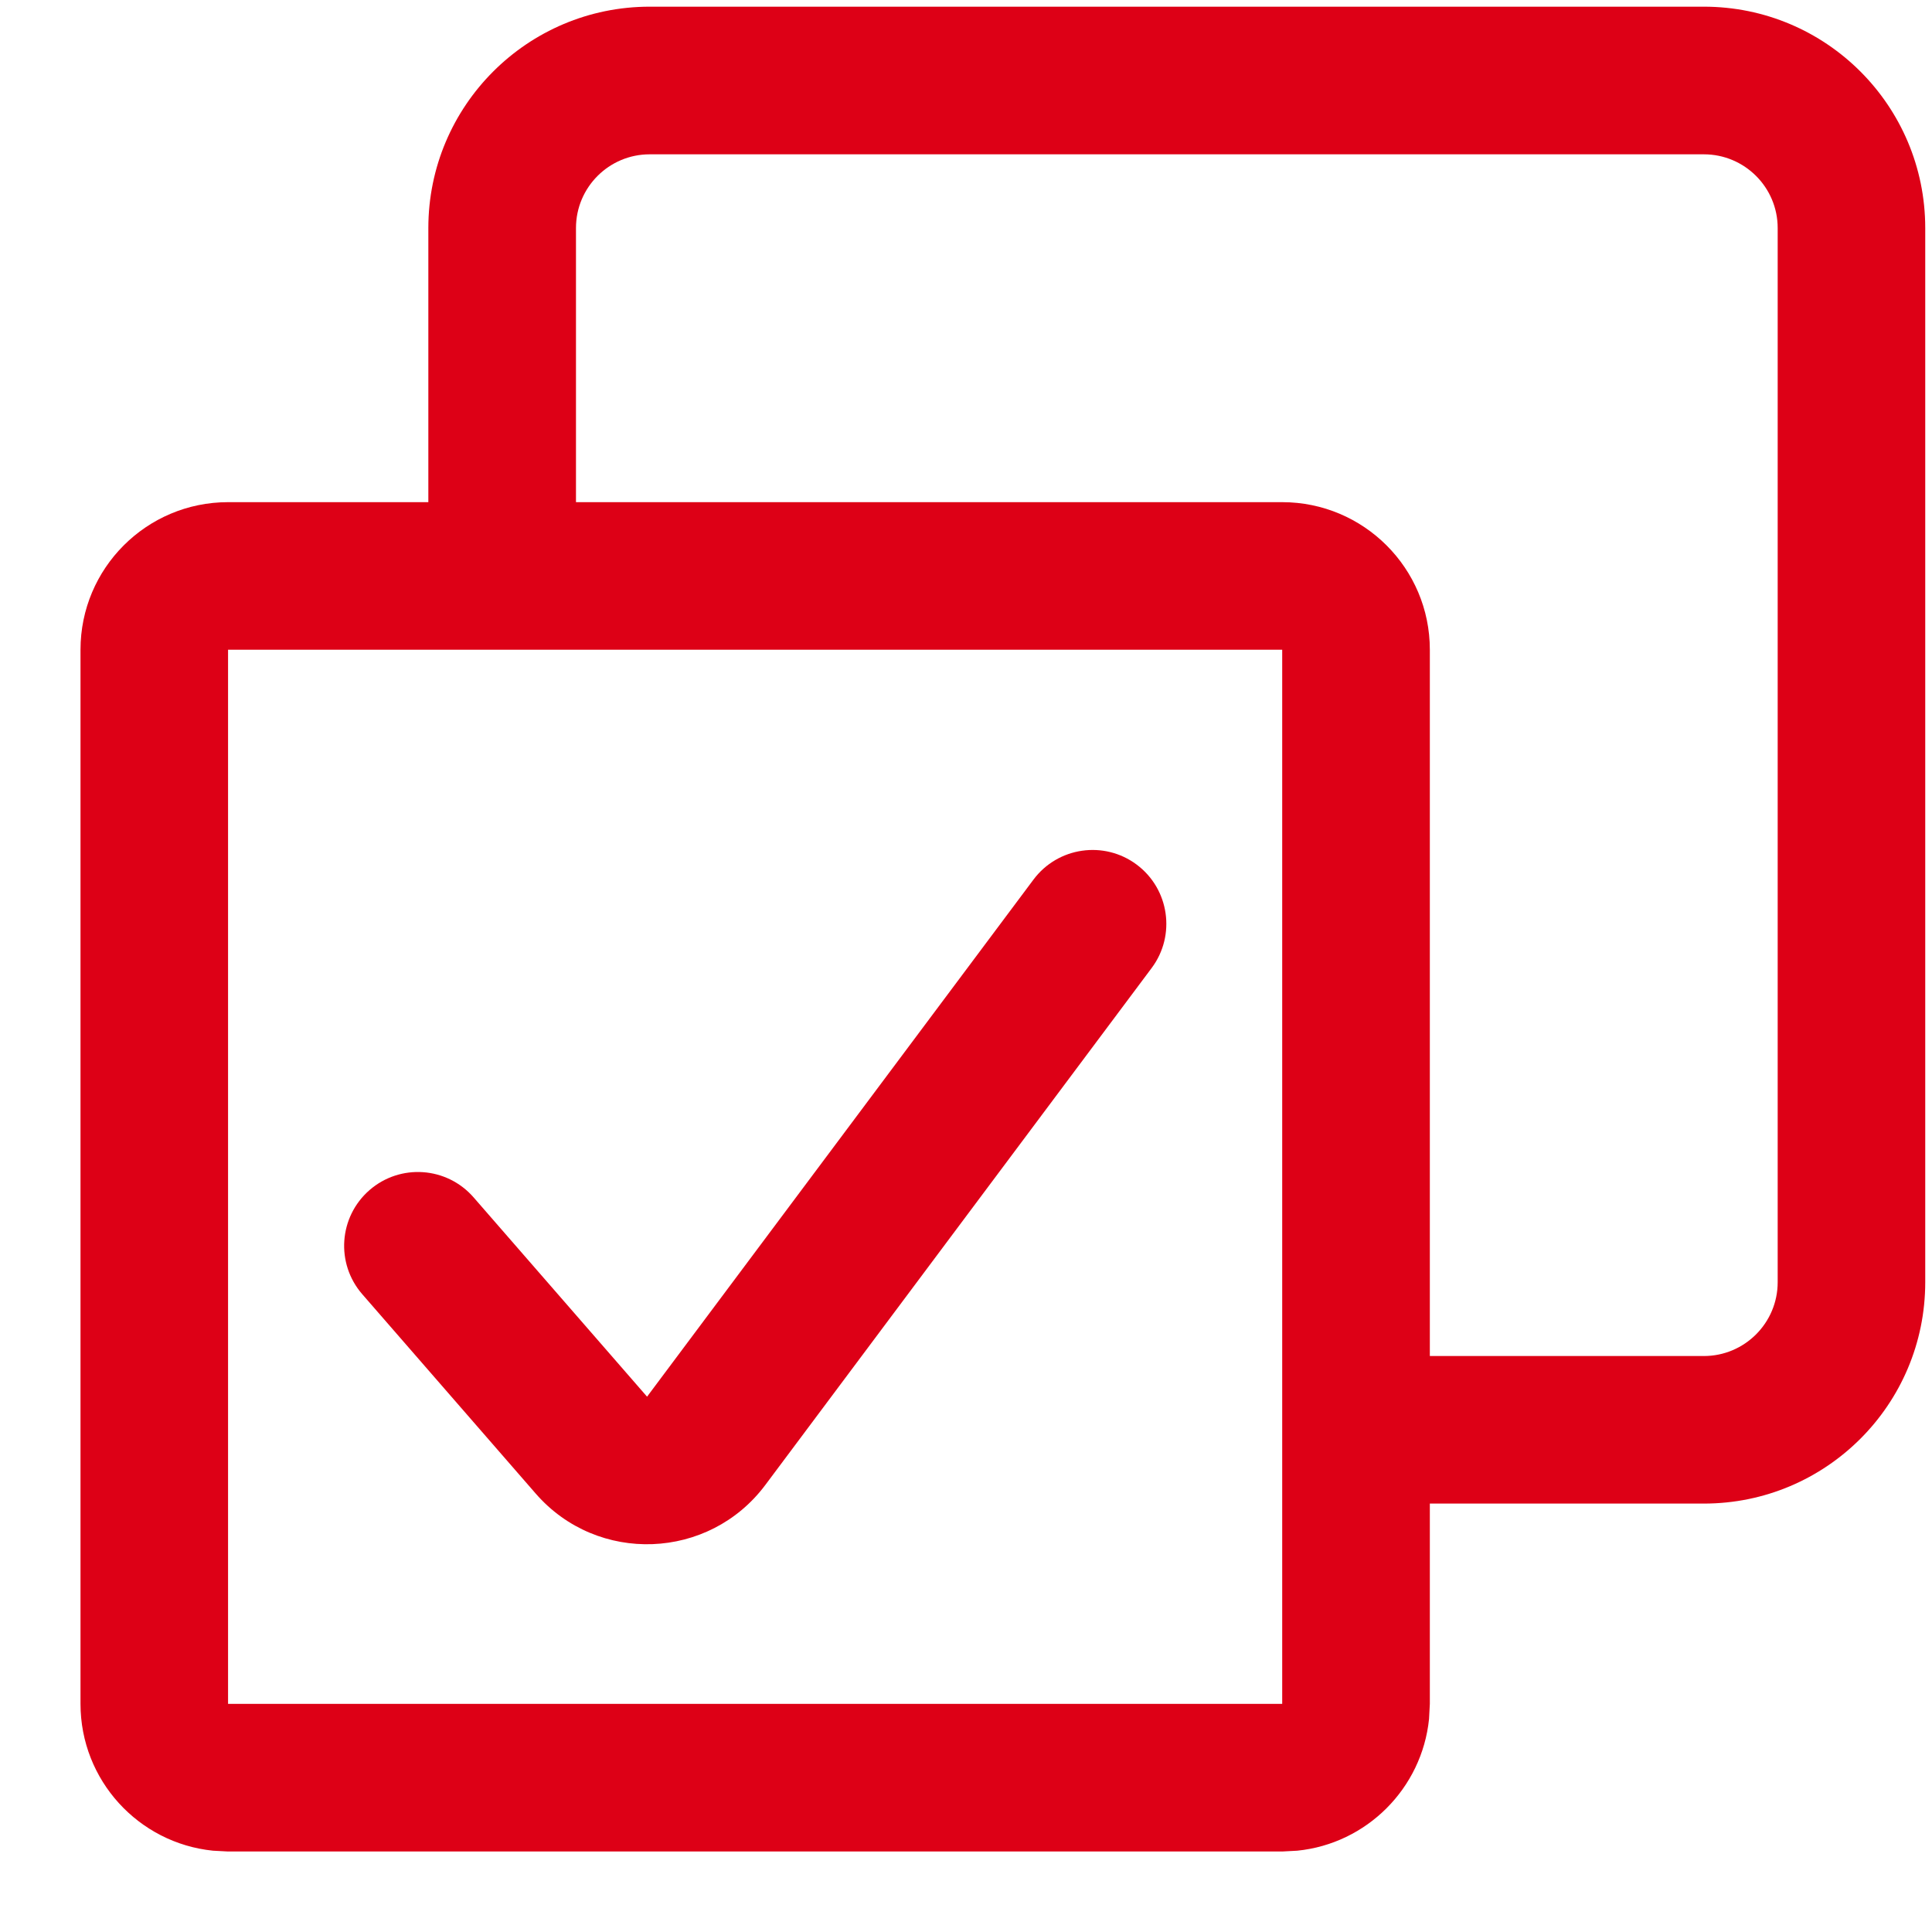
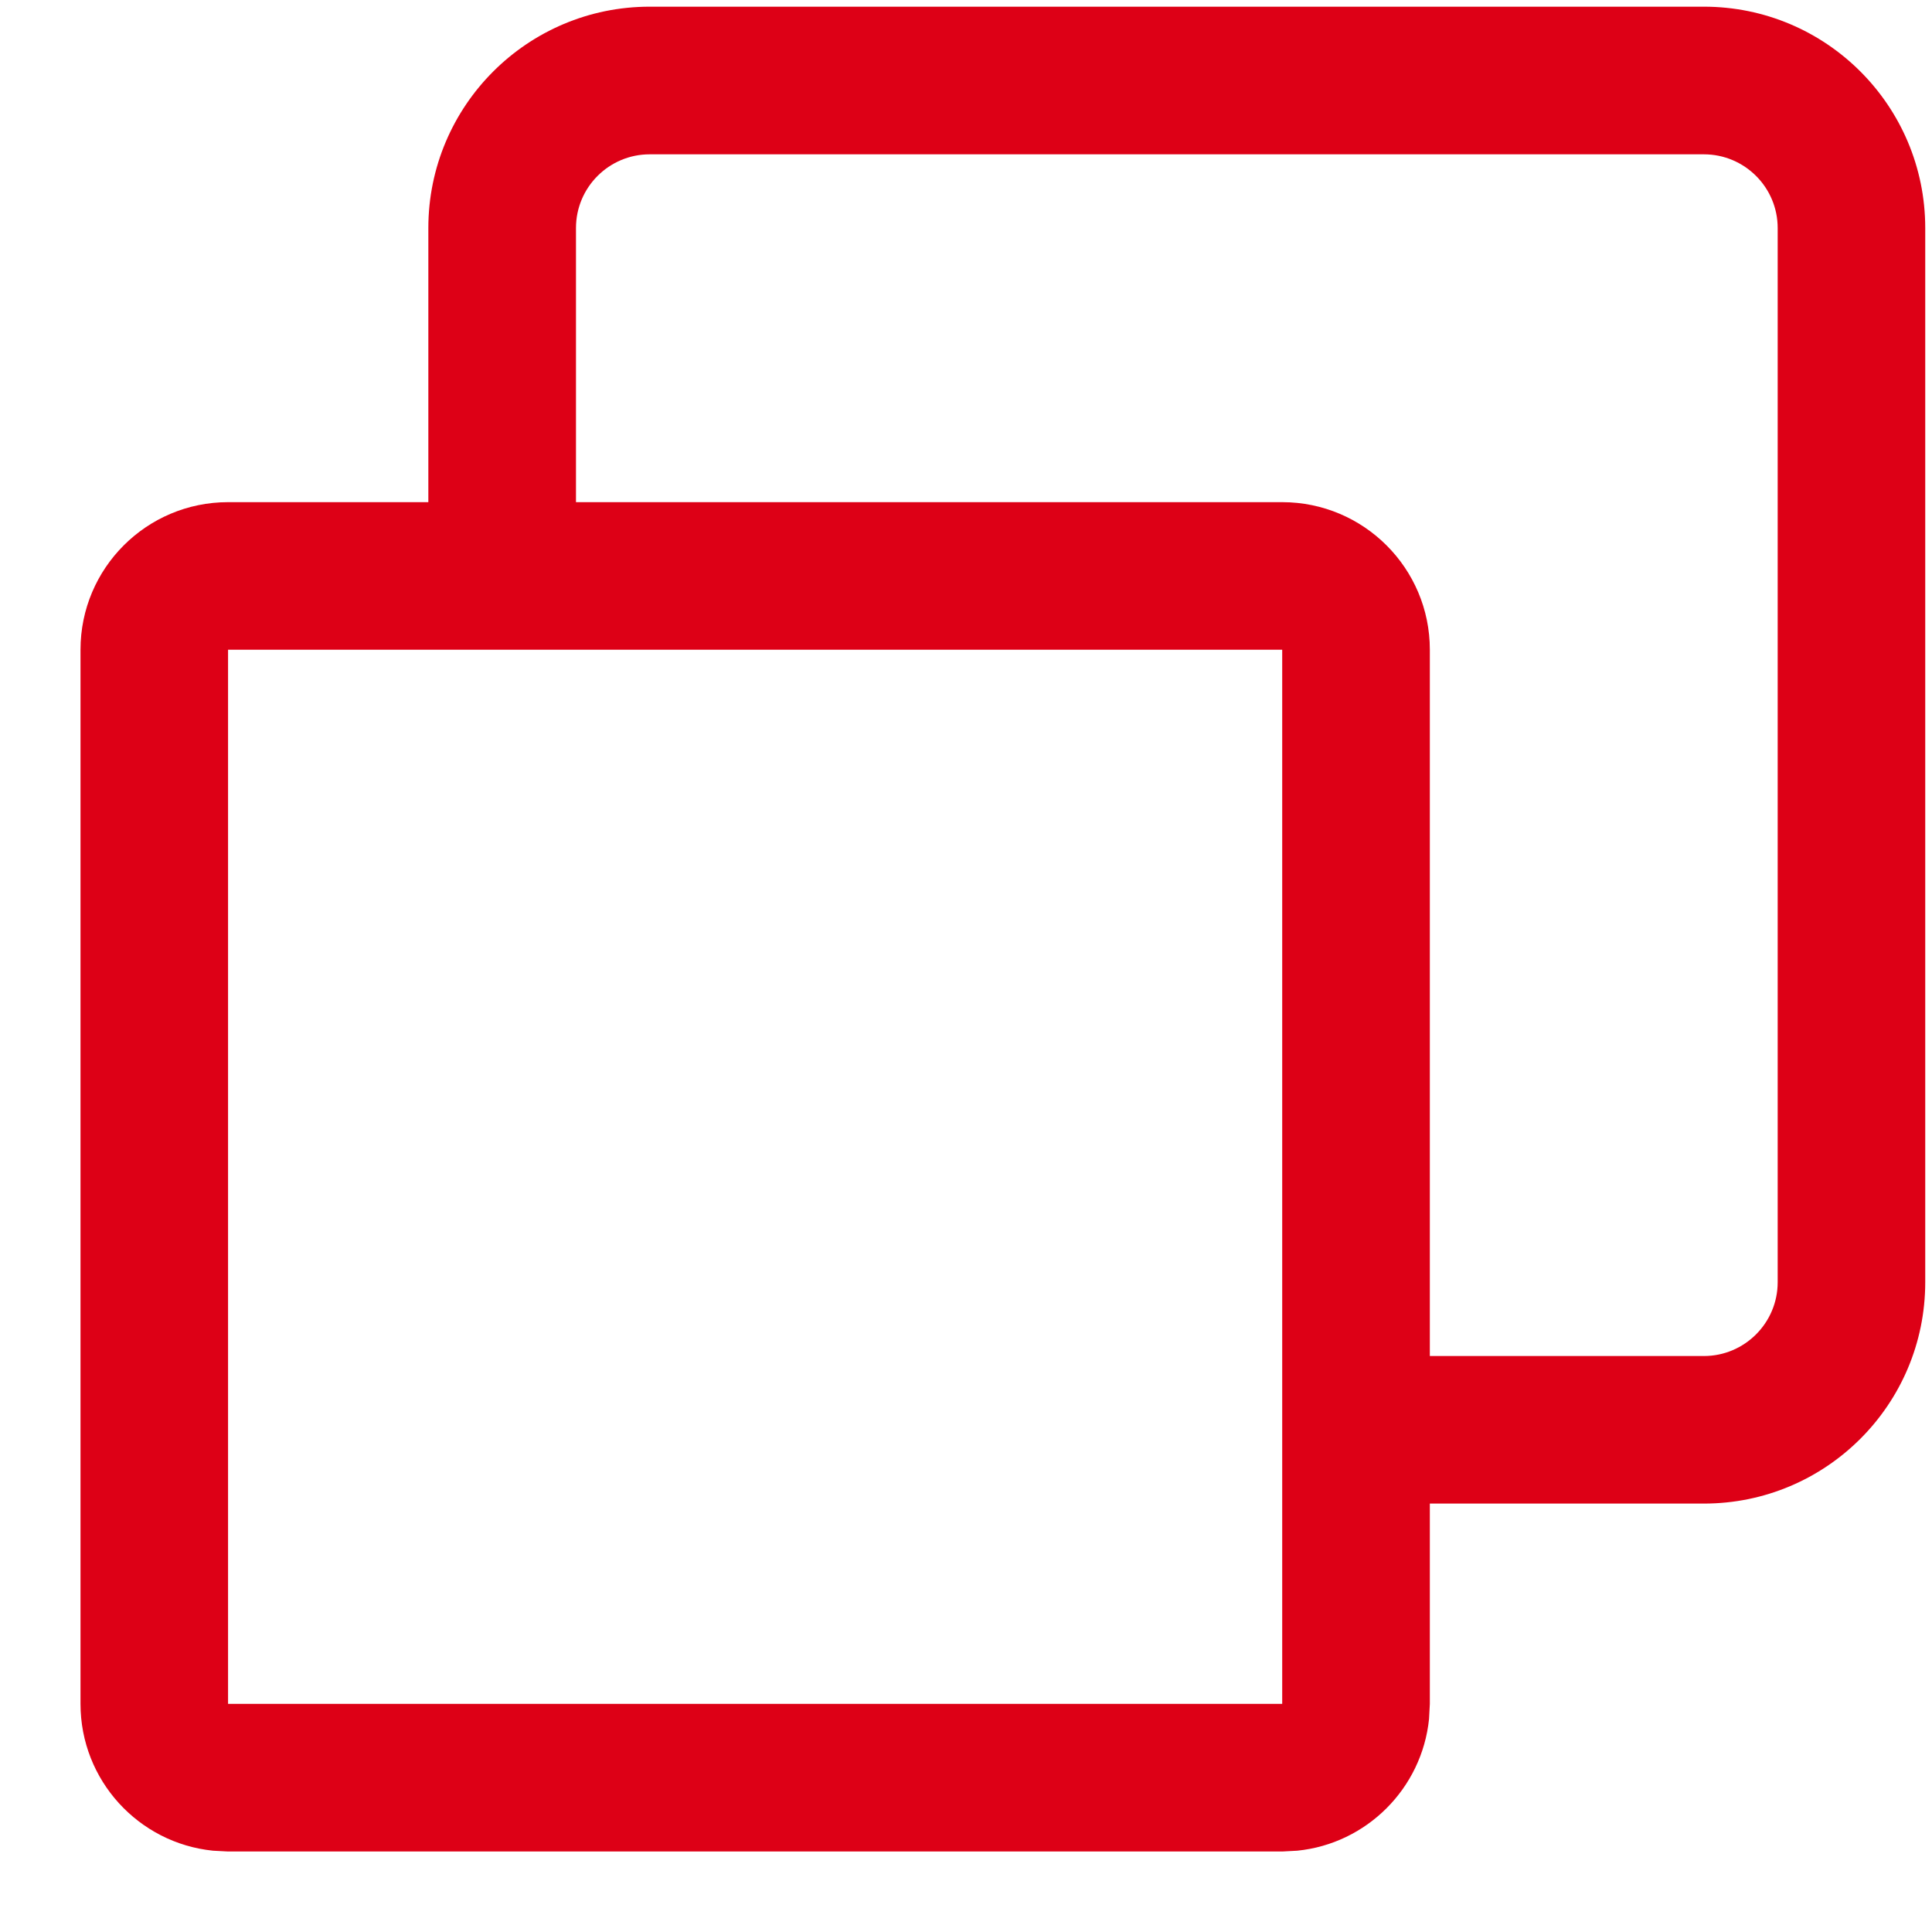
<svg xmlns="http://www.w3.org/2000/svg" width="24" height="24" viewBox="0 0 24 24" fill="none">
-   <path d="M12.838 10.927C13.141 10.521 13.716 10.438 14.121 10.741C14.526 11.044 14.609 11.619 14.307 12.024L9.507 18.447C8.807 19.383 7.422 19.435 6.655 18.554L4.5 16.077C4.168 15.695 4.208 15.117 4.59 14.784C4.972 14.452 5.55 14.492 5.883 14.874L8.038 17.35L12.838 10.927Z" fill="#DD0016" />
  <path fill-rule="evenodd" clip-rule="evenodd" d="M21.166 0.083C22.685 0.083 23.916 1.314 23.916 2.833V15.928C23.916 17.447 22.685 18.678 21.166 18.678H17.762V21.166L17.752 21.354C17.664 22.216 16.978 22.903 16.115 22.99L15.928 23H2.833L2.646 22.99C1.721 22.896 1 22.115 1 21.166V8.071C1 7.059 1.821 6.238 2.833 6.238H5.321V2.833C5.321 1.314 6.553 0.083 8.071 0.083H21.166ZM2.833 21.166H15.928V8.071H2.833V21.166ZM8.071 1.917C7.565 1.917 7.155 2.327 7.155 2.833V6.238H15.928C16.94 6.238 17.762 7.059 17.762 8.071V16.845H21.166C21.672 16.845 22.083 16.434 22.083 15.928V2.833C22.083 2.327 21.672 1.917 21.166 1.917H8.071Z" fill="#DD0016" />
</svg>